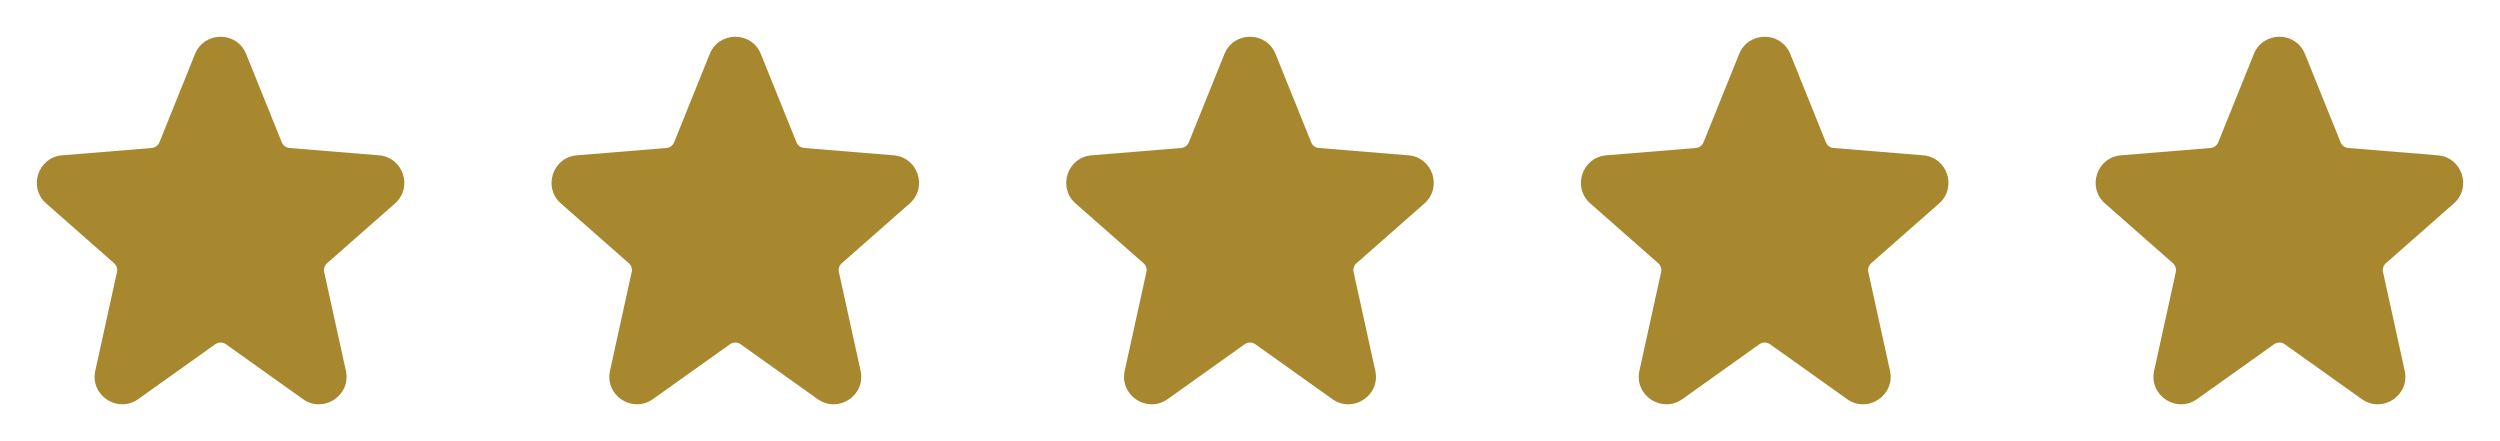
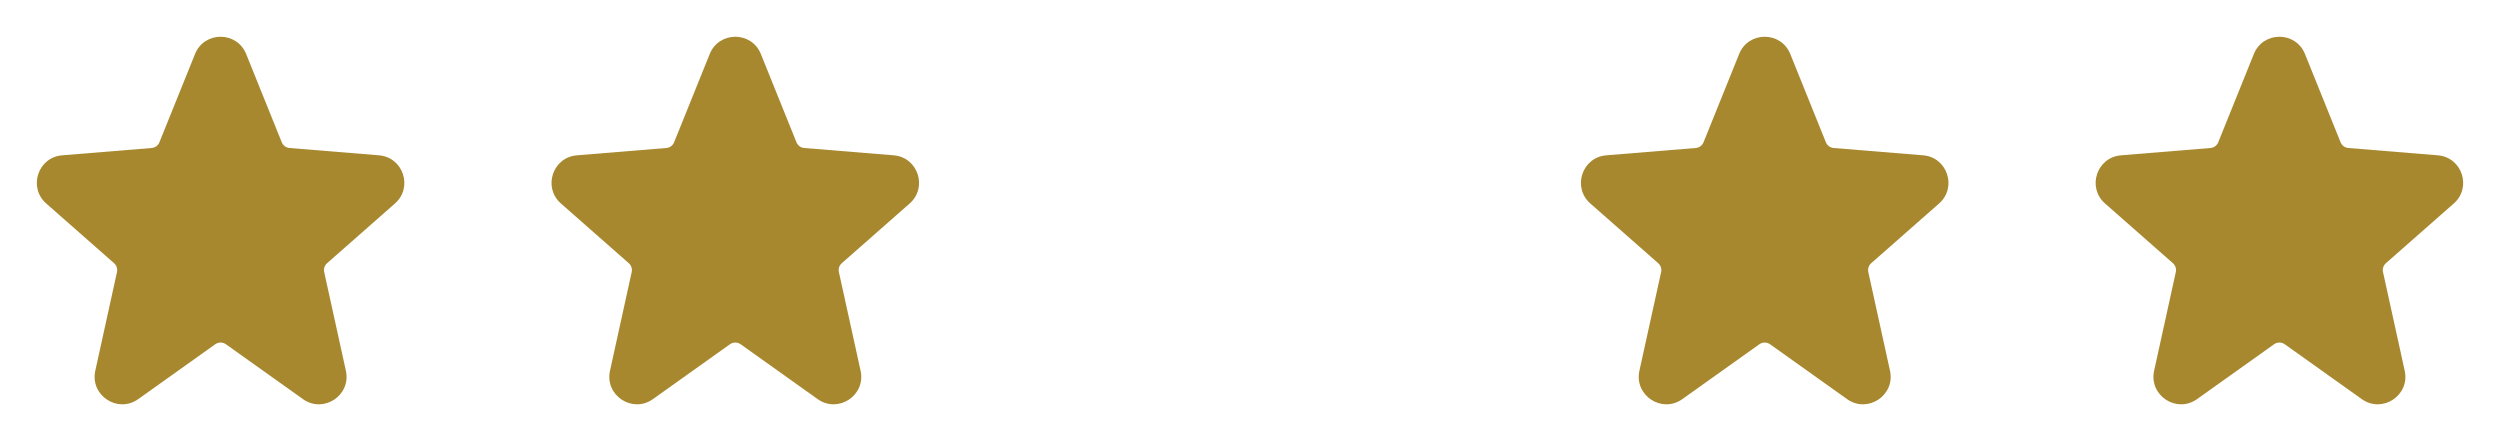
<svg xmlns="http://www.w3.org/2000/svg" width="136" height="24" viewBox="0 0 136 24" fill="none">
  <path d="M10.609 2.938C11.114 1.686 12.886 1.686 13.391 2.938L15.328 7.74C15.399 7.916 15.563 8.036 15.751 8.051L20.617 8.449C21.937 8.556 22.48 10.196 21.486 11.07L17.794 14.318C17.657 14.438 17.596 14.623 17.636 14.8L18.816 20.168C19.111 21.508 17.6 22.508 16.481 21.712L12.29 18.727C12.116 18.604 11.884 18.604 11.71 18.727L7.519 21.712C6.4 22.508 4.889 21.508 5.184 20.168L6.364 14.8C6.404 14.623 6.343 14.438 6.206 14.318L2.514 11.07C1.52 10.196 2.063 8.556 3.382 8.449L8.249 8.051C8.437 8.036 8.601 7.916 8.672 7.74L10.609 2.938Z" fill="#A8882F" />
  <path d="M38.609 2.938C39.114 1.686 40.886 1.686 41.391 2.938L43.328 7.74C43.399 7.916 43.563 8.036 43.751 8.051L48.617 8.449C49.937 8.556 50.48 10.196 49.486 11.07L45.794 14.318C45.657 14.438 45.596 14.623 45.636 14.8L46.816 20.168C47.111 21.508 45.6 22.508 44.481 21.712L40.29 18.727C40.116 18.604 39.884 18.604 39.71 18.727L35.519 21.712C34.4 22.508 32.889 21.508 33.184 20.168L34.364 14.8C34.404 14.623 34.343 14.438 34.206 14.318L30.514 11.07C29.52 10.196 30.063 8.556 31.382 8.449L36.249 8.051C36.437 8.036 36.601 7.916 36.672 7.74L38.609 2.938Z" fill="#A8882F" />
-   <path d="M66.609 2.938C67.114 1.686 68.886 1.686 69.391 2.938L71.328 7.74C71.399 7.916 71.563 8.036 71.751 8.051L76.618 8.449C77.937 8.556 78.48 10.196 77.486 11.07L73.794 14.318C73.657 14.438 73.597 14.623 73.636 14.8L74.816 20.168C75.111 21.508 73.6 22.508 72.481 21.712L68.29 18.727C68.116 18.604 67.884 18.604 67.71 18.727L63.519 21.712C62.4 22.508 60.889 21.508 61.184 20.168L62.364 14.8C62.404 14.623 62.343 14.438 62.206 14.318L58.514 11.07C57.52 10.196 58.063 8.556 59.382 8.449L64.249 8.051C64.437 8.036 64.601 7.916 64.672 7.74L66.609 2.938Z" fill="#A8882F" />
  <path d="M94.609 2.938C95.114 1.686 96.886 1.686 97.391 2.938L99.328 7.74C99.399 7.916 99.563 8.036 99.751 8.051L104.618 8.449C105.937 8.556 106.48 10.196 105.486 11.07L101.794 14.318C101.657 14.438 101.596 14.623 101.636 14.8L102.816 20.168C103.111 21.508 101.6 22.508 100.481 21.712L96.29 18.727C96.116 18.604 95.884 18.604 95.71 18.727L91.519 21.712C90.4 22.508 88.889 21.508 89.184 20.168L90.365 14.8C90.404 14.623 90.343 14.438 90.206 14.318L86.514 11.07C85.52 10.196 86.063 8.556 87.382 8.449L92.249 8.051C92.437 8.036 92.601 7.916 92.672 7.74L94.609 2.938Z" fill="#A8882F" />
  <path d="M122.609 2.938C123.114 1.686 124.886 1.686 125.391 2.938L127.328 7.74C127.399 7.916 127.563 8.036 127.751 8.051L132.618 8.449C133.937 8.556 134.48 10.196 133.486 11.07L129.794 14.318C129.657 14.438 129.596 14.623 129.636 14.8L130.816 20.168C131.111 21.508 129.6 22.508 128.481 21.712L124.29 18.727C124.116 18.604 123.884 18.604 123.71 18.727L119.519 21.712C118.4 22.508 116.889 21.508 117.184 20.168L118.364 14.8C118.404 14.623 118.343 14.438 118.206 14.318L114.514 11.07C113.52 10.196 114.063 8.556 115.382 8.449L120.249 8.051C120.437 8.036 120.601 7.916 120.672 7.74L122.609 2.938Z" fill="#A8882F" />
</svg>